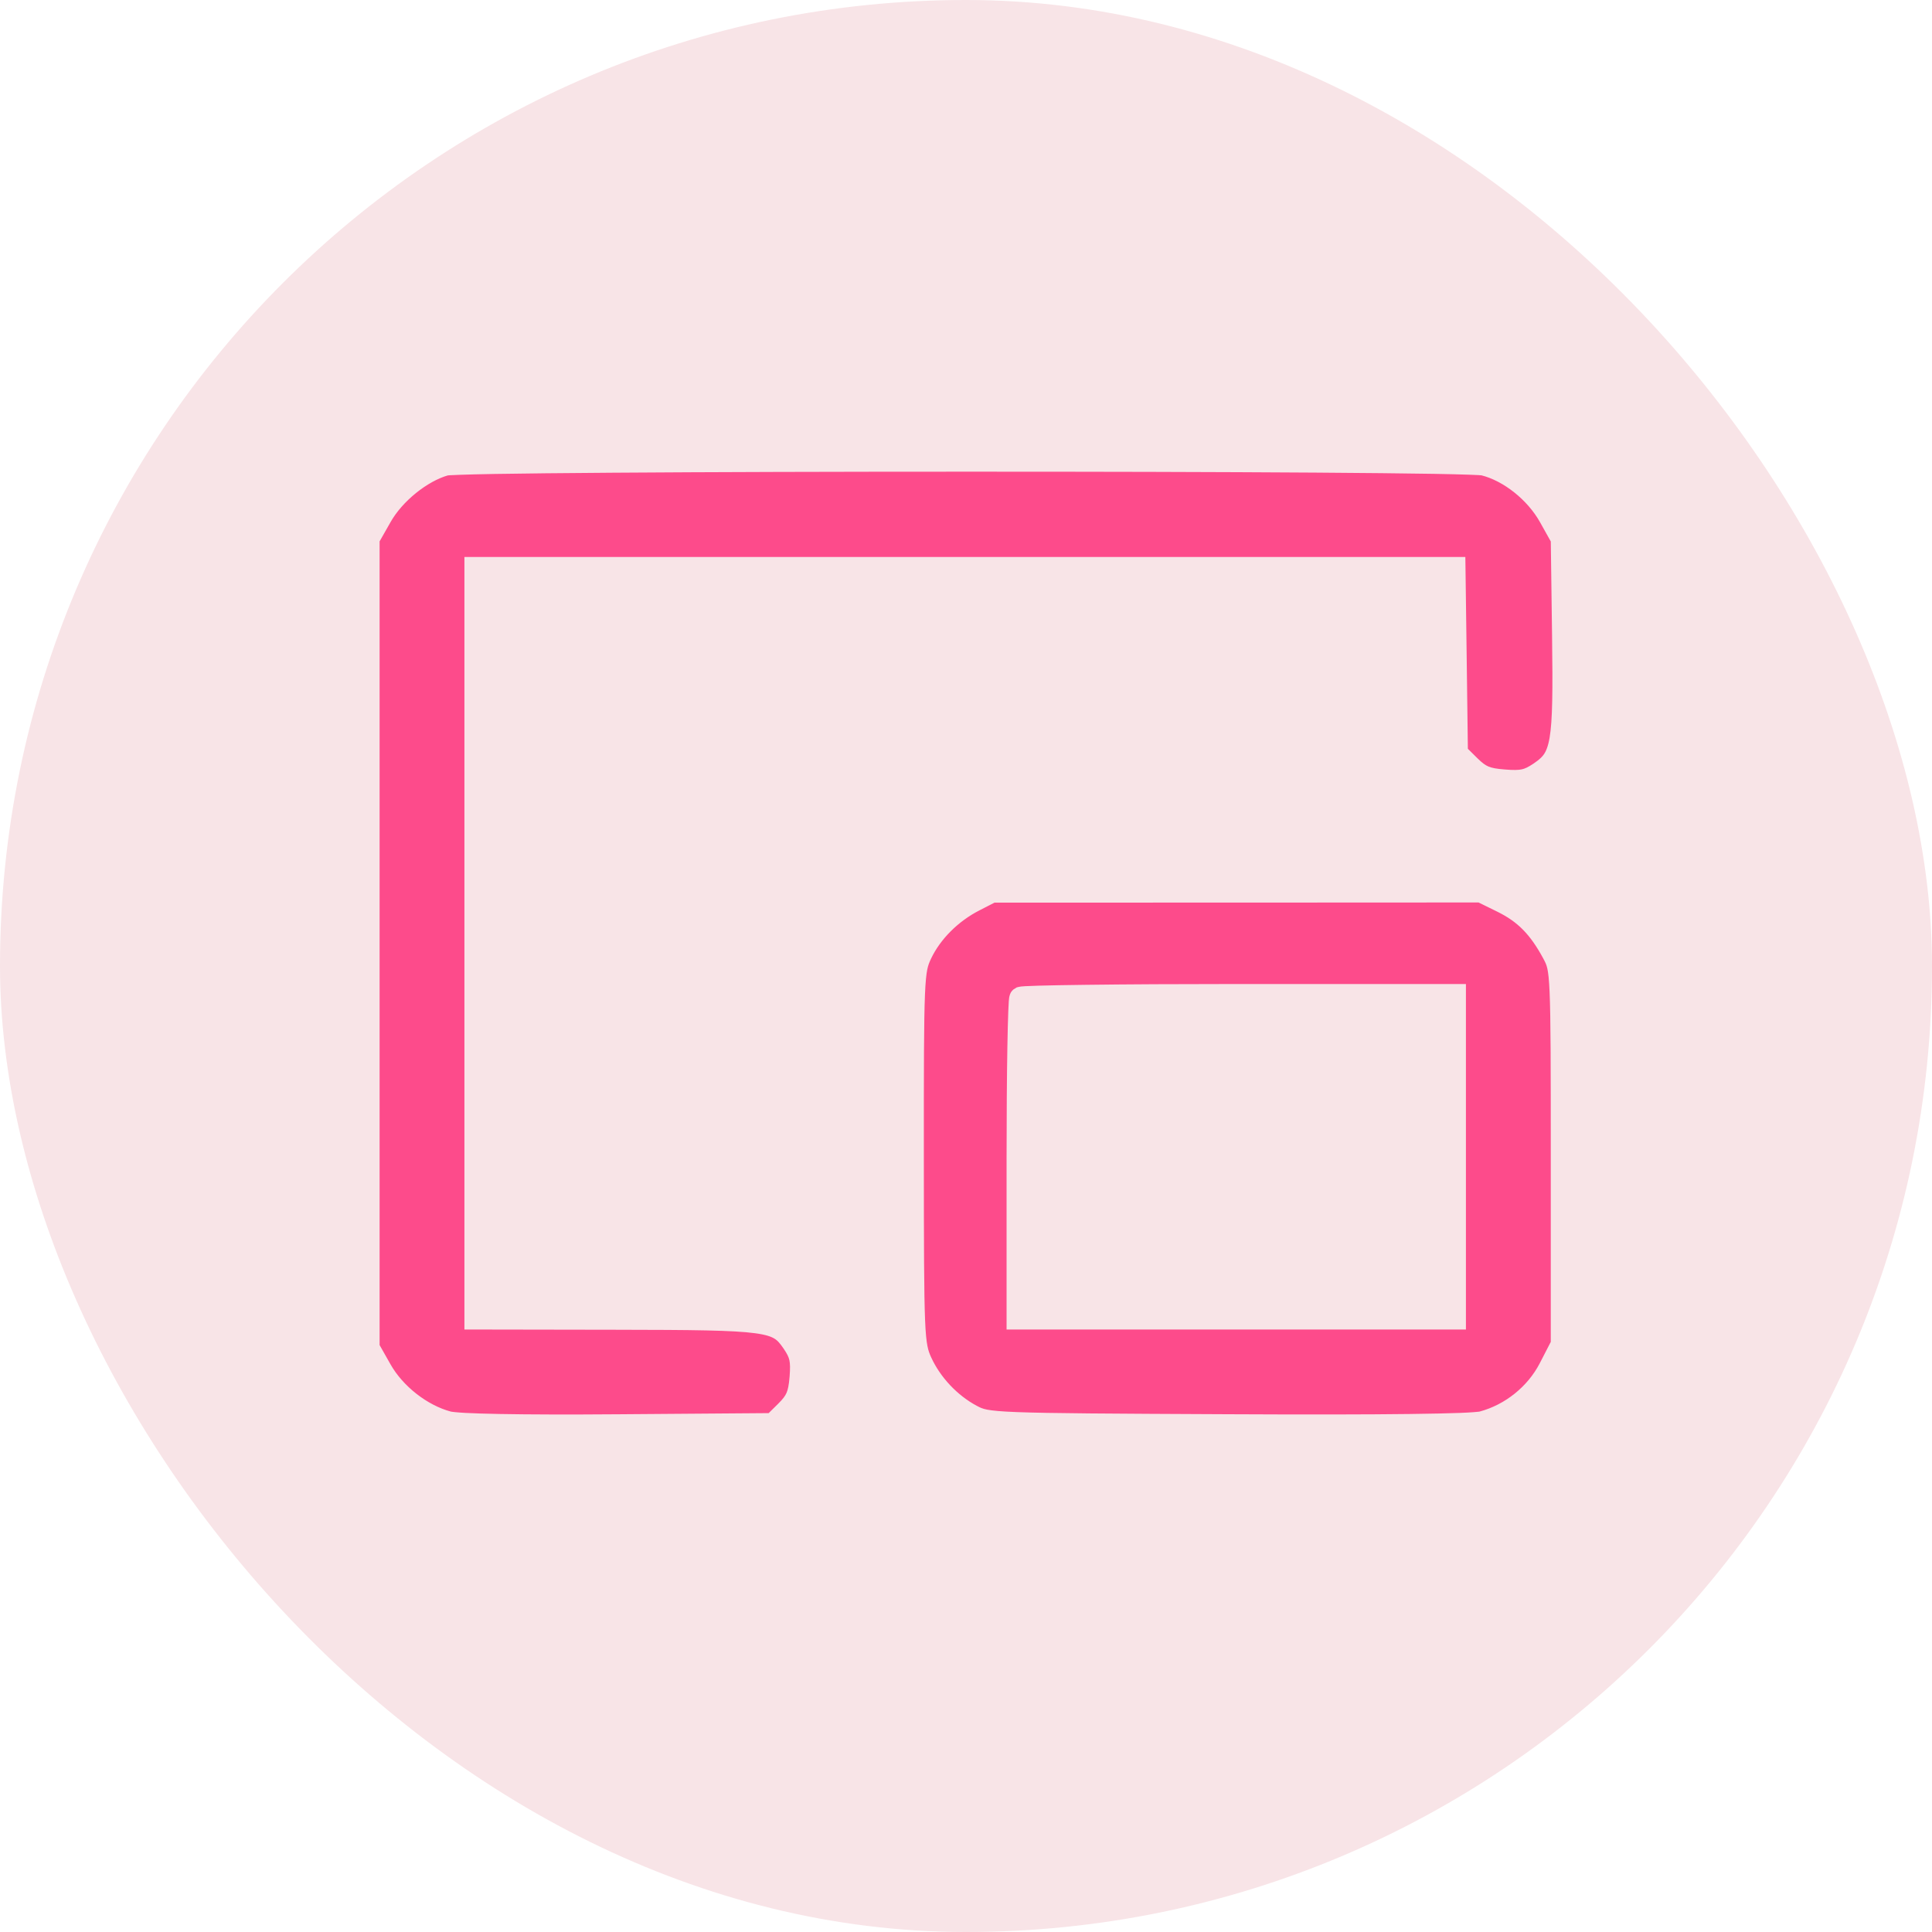
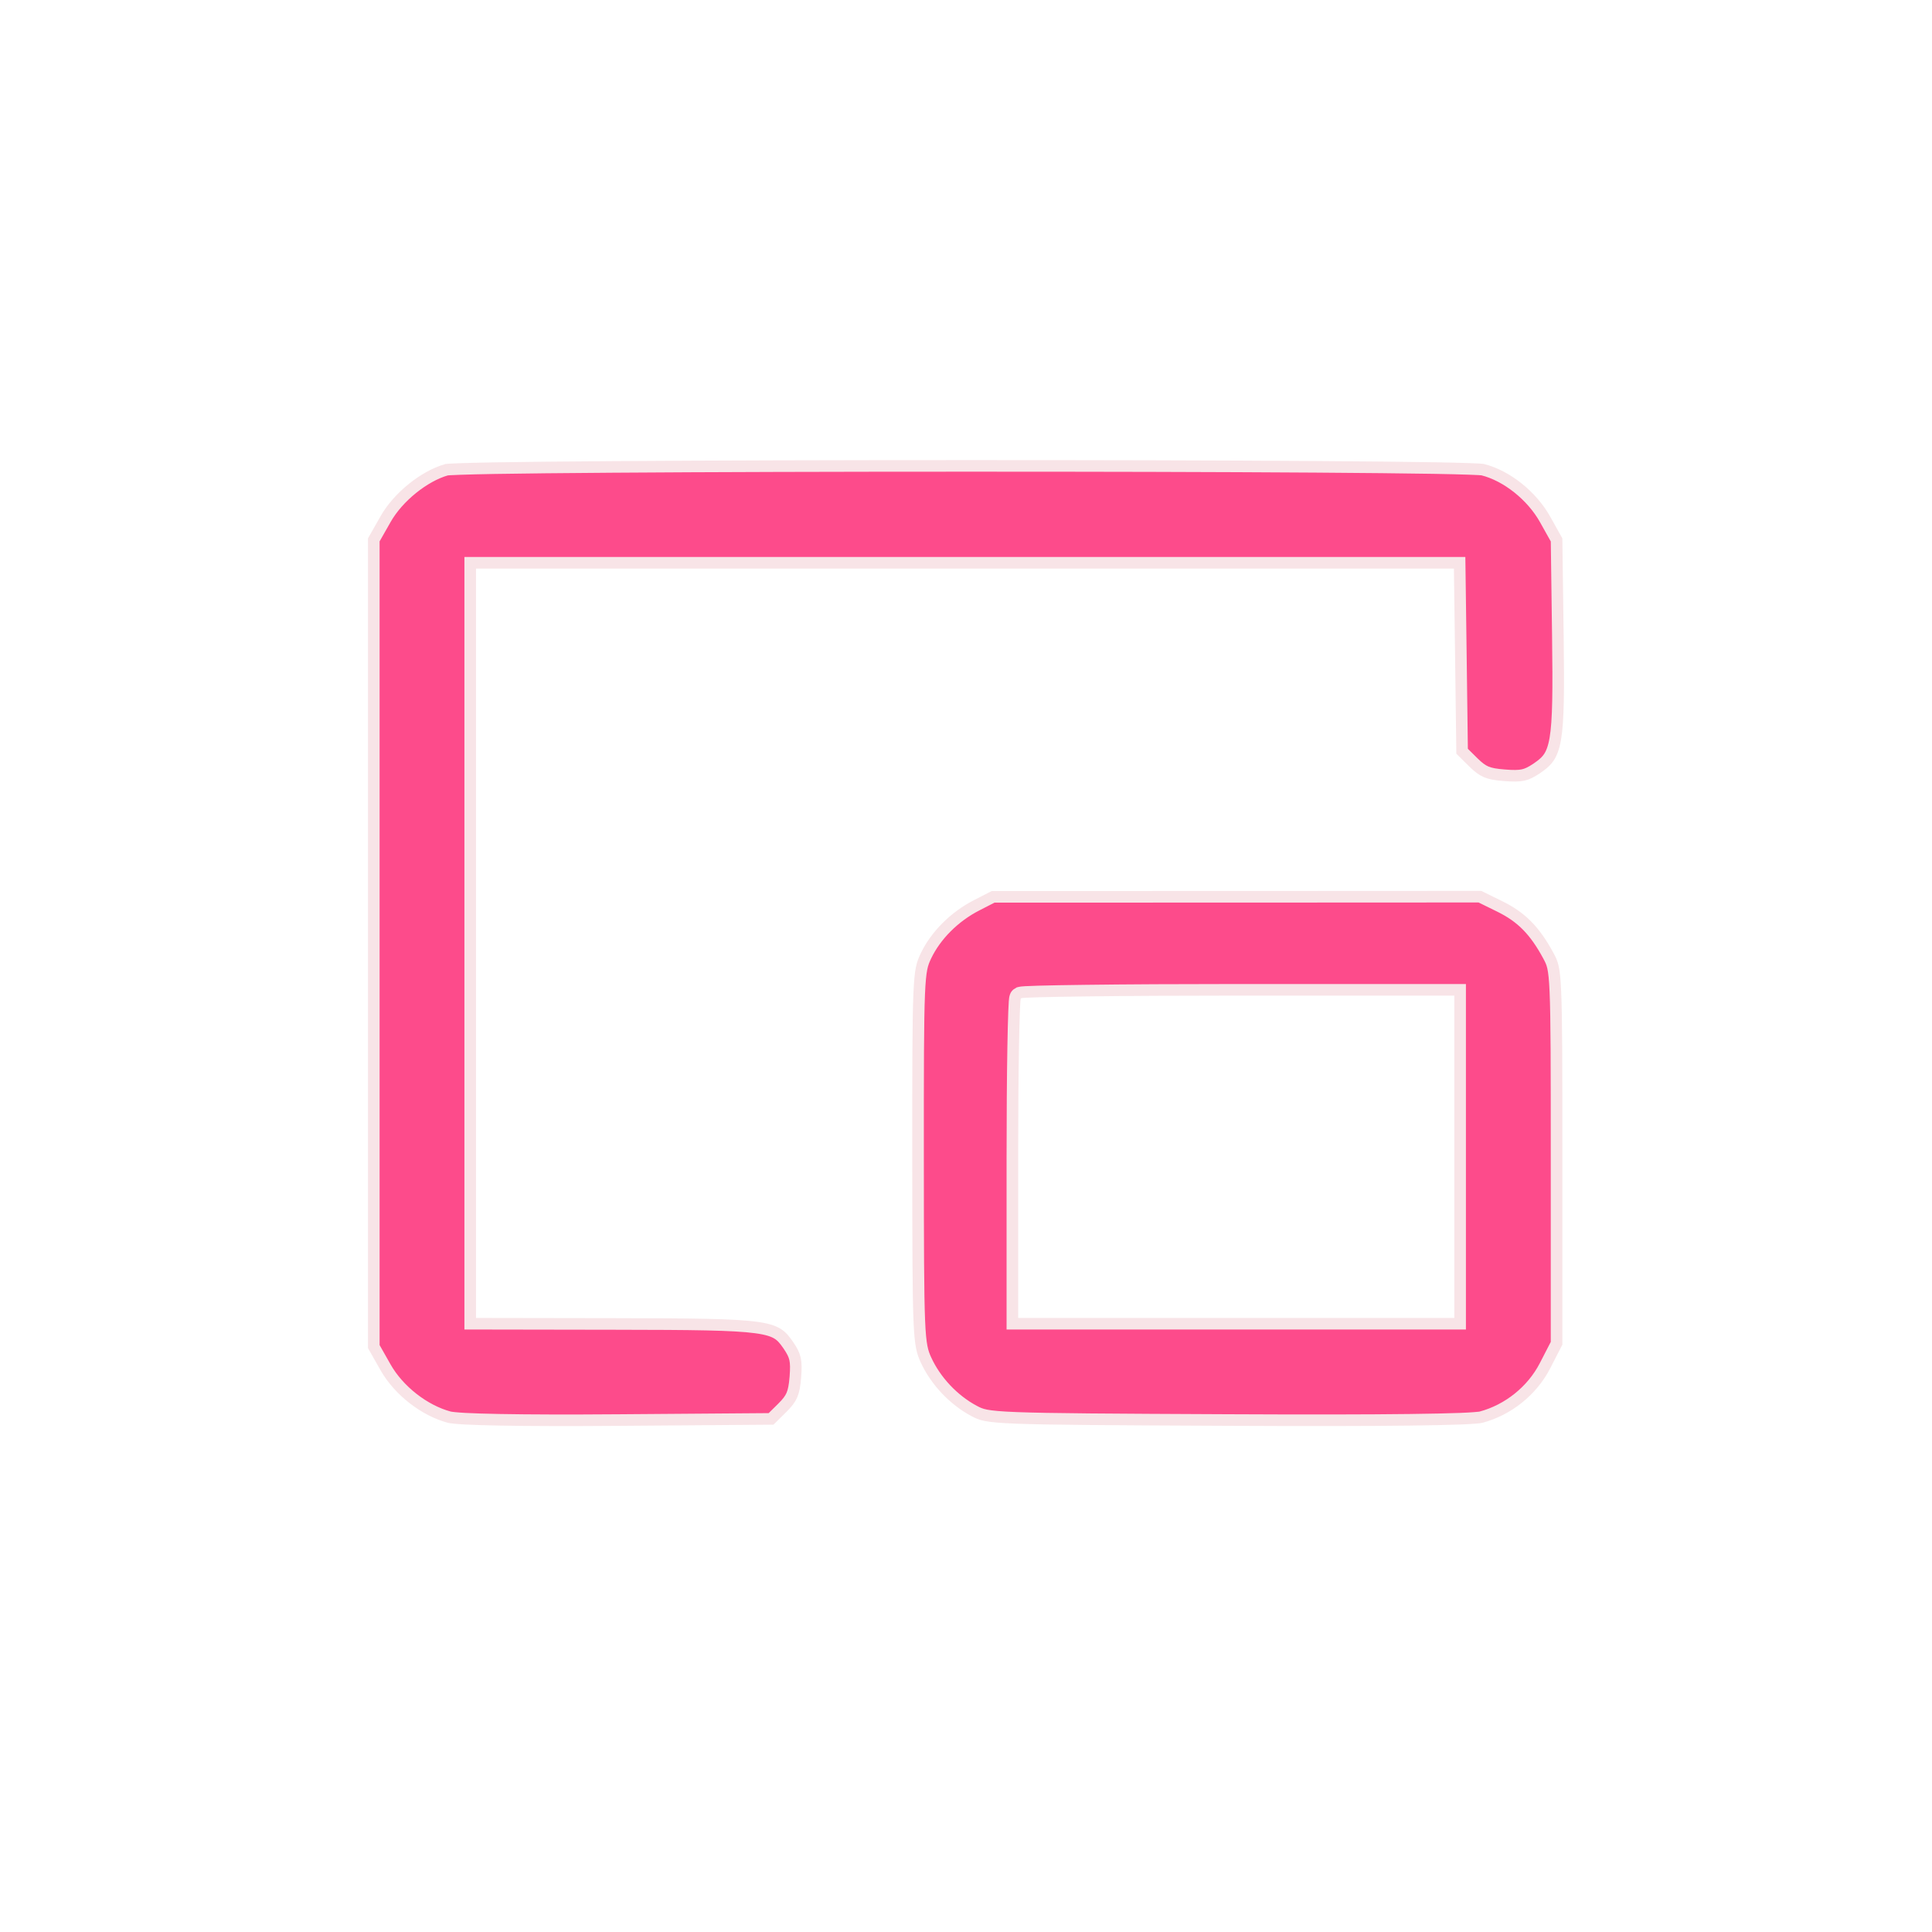
<svg xmlns="http://www.w3.org/2000/svg" width="50" height="50" viewBox="0 0 50 50" fill="none">
-   <rect width="50" height="50" rx="25" fill="#F8E4E7" />
  <path d="M24.935 12.057C28.231 12.056 31.53 12.064 34.039 12.081C35.293 12.09 36.349 12.1 37.11 12.113C37.49 12.12 37.796 12.127 38.015 12.135C38.124 12.139 38.212 12.143 38.275 12.146C38.306 12.149 38.331 12.15 38.349 12.152L38.373 12.155C38.988 12.309 39.641 12.825 39.986 13.44L40.284 13.973L40.317 16.436C40.336 17.871 40.331 18.649 40.251 19.119C40.211 19.35 40.155 19.494 40.083 19.602C40.028 19.682 39.96 19.748 39.869 19.816L39.77 19.887C39.624 19.984 39.526 20.033 39.416 20.057C39.302 20.081 39.164 20.083 38.935 20.064C38.71 20.047 38.574 20.022 38.463 19.976C38.356 19.93 38.262 19.86 38.131 19.731L37.839 19.442L37.809 17.108L37.777 14.712L37.775 14.565H12.169V34.258H12.319L15.932 34.264C17.94 34.267 18.975 34.276 19.56 34.355C19.85 34.394 20.012 34.448 20.123 34.517C20.232 34.584 20.305 34.674 20.404 34.818C20.502 34.962 20.551 35.059 20.575 35.167C20.6 35.279 20.602 35.414 20.584 35.641C20.566 35.863 20.54 35.997 20.494 36.105C20.448 36.211 20.377 36.303 20.247 36.433L19.955 36.721L16.007 36.751C14.728 36.761 13.69 36.758 12.94 36.744C12.565 36.737 12.263 36.728 12.039 36.716C11.808 36.703 11.675 36.688 11.627 36.676C10.982 36.504 10.32 35.988 9.98 35.39L9.674 34.85V13.971L9.98 13.433C10.303 12.863 10.973 12.324 11.555 12.157C11.558 12.157 11.563 12.156 11.571 12.155C11.588 12.153 11.611 12.151 11.642 12.149C11.703 12.146 11.788 12.142 11.896 12.138C12.111 12.13 12.413 12.123 12.79 12.116C13.543 12.103 14.594 12.093 15.844 12.084C18.344 12.066 21.639 12.057 24.935 12.057ZM38.815 23.459C39.372 23.733 39.717 24.079 40.07 24.731C40.125 24.834 40.161 24.903 40.189 25.023C40.218 25.148 40.239 25.334 40.253 25.666C40.283 26.329 40.284 27.54 40.284 29.944V34.764L39.982 35.35C39.651 35.991 39.031 36.489 38.331 36.676C38.313 36.681 38.261 36.688 38.164 36.695C38.071 36.703 37.947 36.71 37.791 36.716C37.478 36.728 37.043 36.737 36.489 36.744C35.38 36.758 33.795 36.76 31.76 36.75C28.695 36.736 27.147 36.727 26.313 36.695C25.895 36.679 25.664 36.657 25.515 36.628C25.374 36.6 25.306 36.566 25.207 36.514C24.675 36.229 24.212 35.737 23.963 35.192C23.915 35.087 23.881 35 23.854 34.86C23.826 34.716 23.805 34.511 23.791 34.168C23.763 33.483 23.76 32.276 23.759 29.962C23.758 27.624 23.76 26.419 23.788 25.741C23.802 25.403 23.822 25.204 23.85 25.064C23.877 24.93 23.912 24.848 23.962 24.741C24.215 24.21 24.701 23.722 25.279 23.427L25.702 23.21L32 23.209L38.3 23.206L38.815 23.459ZM32.065 25.616C30.532 25.616 29.13 25.624 28.106 25.637C27.594 25.643 27.176 25.651 26.883 25.659C26.737 25.663 26.621 25.667 26.54 25.672C26.499 25.674 26.465 25.677 26.44 25.68C26.428 25.681 26.415 25.683 26.403 25.686C26.397 25.687 26.387 25.688 26.377 25.691L26.315 25.73C26.292 25.752 26.282 25.777 26.28 25.783C26.276 25.793 26.273 25.803 26.272 25.809C26.269 25.82 26.267 25.833 26.265 25.843C26.262 25.864 26.26 25.891 26.257 25.922C26.253 25.984 26.248 26.072 26.244 26.181C26.235 26.399 26.228 26.709 26.221 27.087C26.208 27.844 26.2 28.878 26.2 30.007V34.258H37.788V25.616H32.065Z" fill="#FD4B8B" stroke="#F8E4E7" stroke-width="0.3" />
</svg>